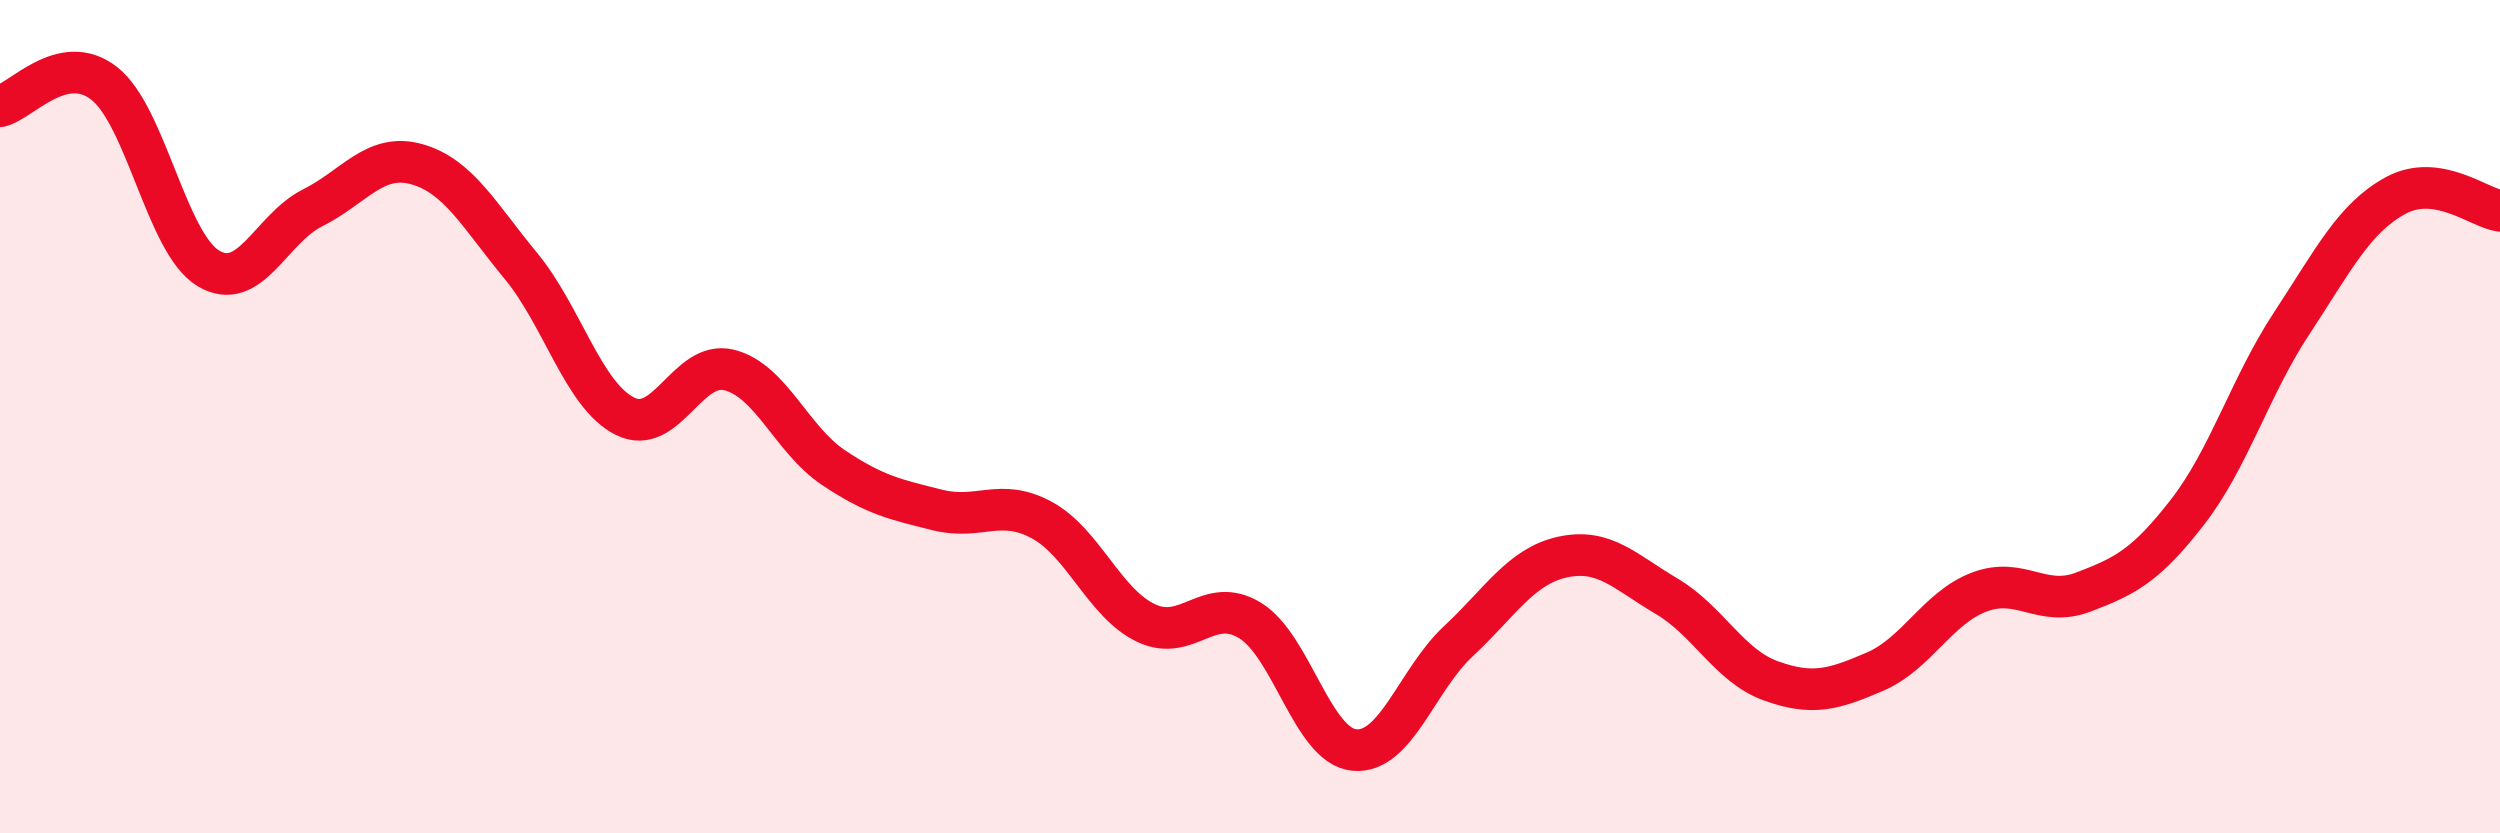
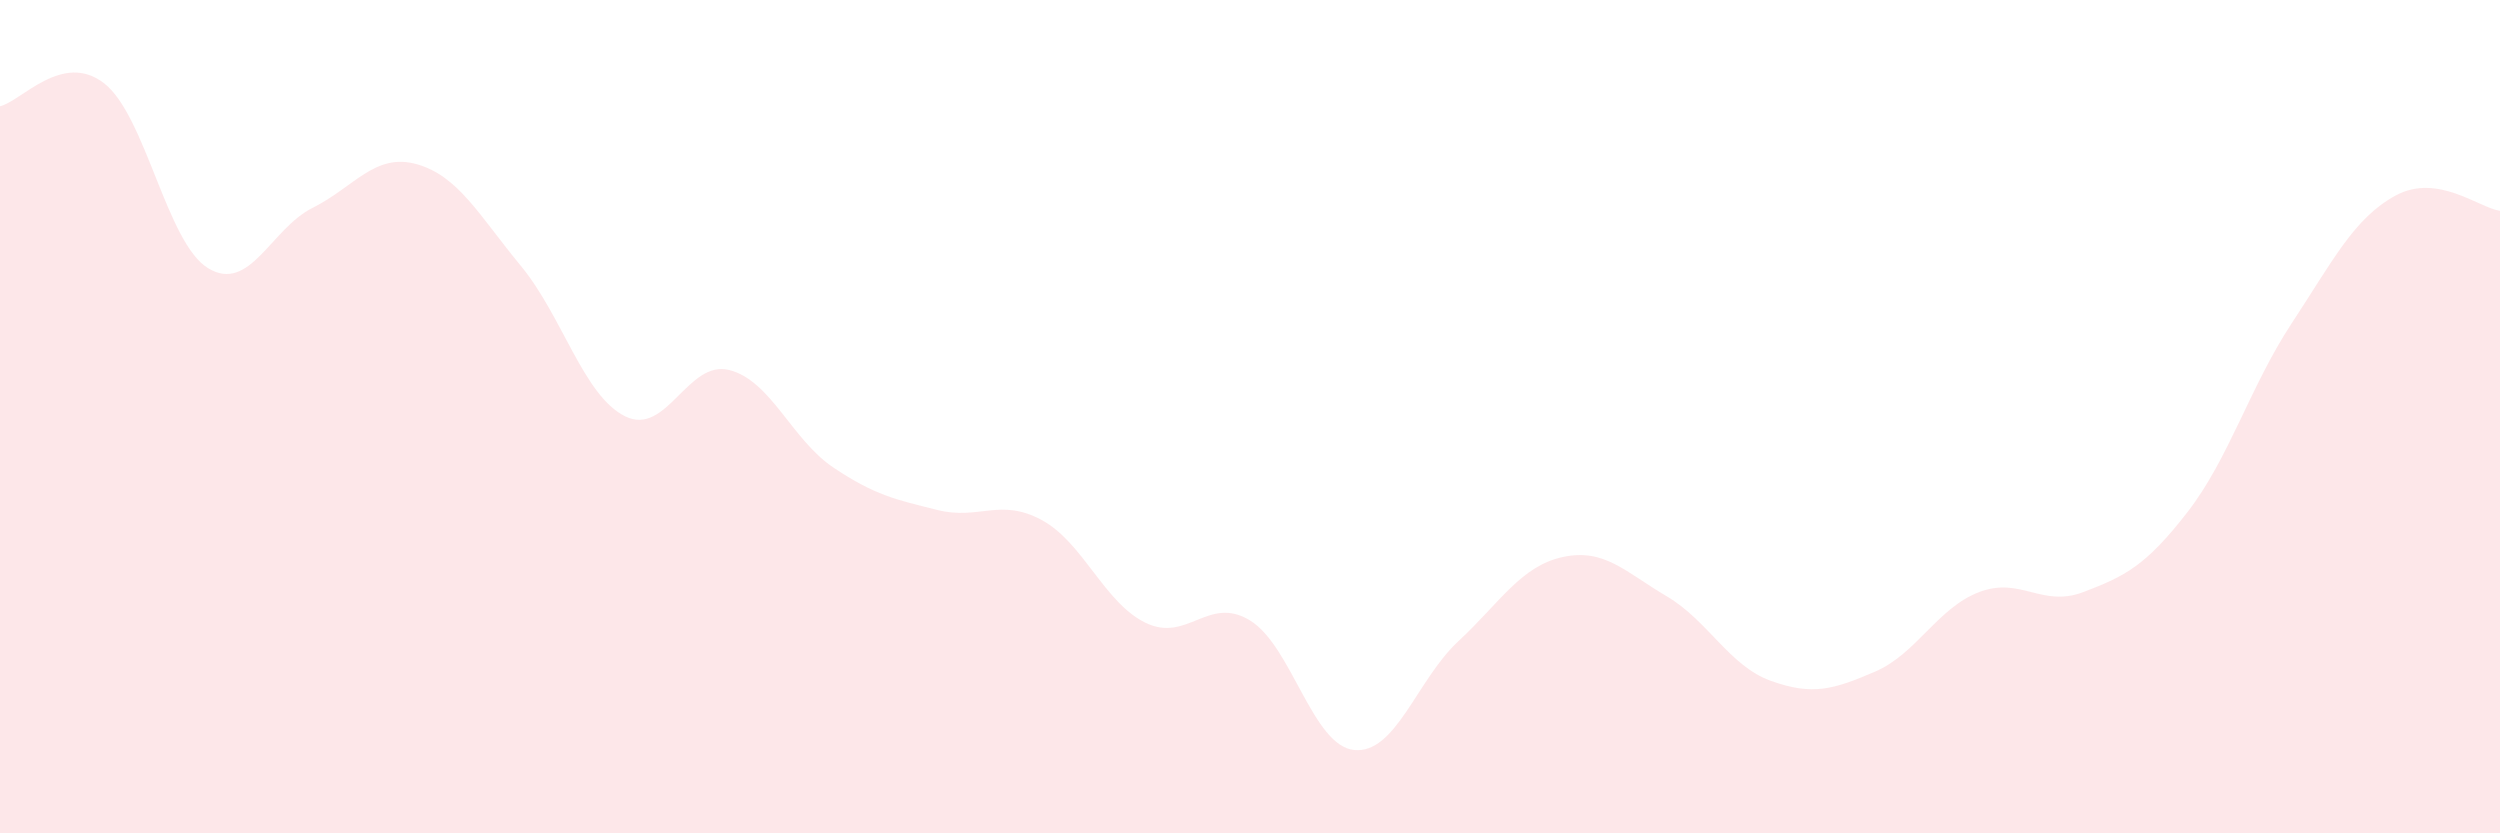
<svg xmlns="http://www.w3.org/2000/svg" width="60" height="20" viewBox="0 0 60 20">
  <path d="M 0,2.55 C 0.5,2.44 1.5,1.22 2.5,2 C 3.5,2.78 4,5.84 5,6.44 C 6,7.04 6.5,5.49 7.5,4.99 C 8.5,4.49 9,3.66 10,3.94 C 11,4.22 11.5,5.17 12.5,6.38 C 13.5,7.59 14,9.49 15,9.99 C 16,10.49 16.5,8.63 17.5,8.88 C 18.5,9.13 19,10.55 20,11.22 C 21,11.89 21.5,11.99 22.5,12.24 C 23.5,12.49 24,11.94 25,12.48 C 26,13.02 26.5,14.47 27.5,14.95 C 28.5,15.43 29,14.28 30,14.89 C 31,15.5 31.5,17.9 32.5,18 C 33.5,18.1 34,16.32 35,15.39 C 36,14.46 36.5,13.59 37.5,13.37 C 38.5,13.15 39,13.72 40,14.31 C 41,14.9 41.5,15.98 42.5,16.34 C 43.5,16.7 44,16.55 45,16.12 C 46,15.69 46.5,14.59 47.5,14.21 C 48.5,13.83 49,14.59 50,14.21 C 51,13.83 51.5,13.58 52.5,12.29 C 53.5,11 54,9.28 55,7.76 C 56,6.24 56.5,5.23 57.5,4.69 C 58.5,4.15 59.5,4.99 60,5.06L60 20L0 20Z" fill="#EB0A25" opacity="0.1" stroke-linecap="round" stroke-linejoin="round" />
-   <path d="M 0,2.55 C 0.5,2.44 1.5,1.22 2.5,2 C 3.5,2.78 4,5.84 5,6.44 C 6,7.04 6.5,5.49 7.5,4.99 C 8.5,4.49 9,3.66 10,3.94 C 11,4.22 11.5,5.17 12.5,6.38 C 13.5,7.59 14,9.49 15,9.99 C 16,10.49 16.5,8.63 17.5,8.88 C 18.5,9.13 19,10.55 20,11.22 C 21,11.89 21.5,11.99 22.5,12.24 C 23.5,12.49 24,11.94 25,12.48 C 26,13.02 26.5,14.47 27.5,14.95 C 28.5,15.43 29,14.28 30,14.89 C 31,15.5 31.5,17.9 32.5,18 C 33.5,18.1 34,16.32 35,15.39 C 36,14.46 36.5,13.59 37.5,13.37 C 38.5,13.15 39,13.72 40,14.31 C 41,14.9 41.5,15.98 42.5,16.34 C 43.5,16.7 44,16.55 45,16.12 C 46,15.69 46.5,14.59 47.5,14.21 C 48.5,13.83 49,14.59 50,14.21 C 51,13.83 51.5,13.58 52.5,12.29 C 53.5,11 54,9.28 55,7.76 C 56,6.24 56.5,5.23 57.5,4.69 C 58.5,4.15 59.5,4.99 60,5.06" stroke="#EB0A25" stroke-width="1" fill="none" stroke-linecap="round" stroke-linejoin="round" />
</svg>